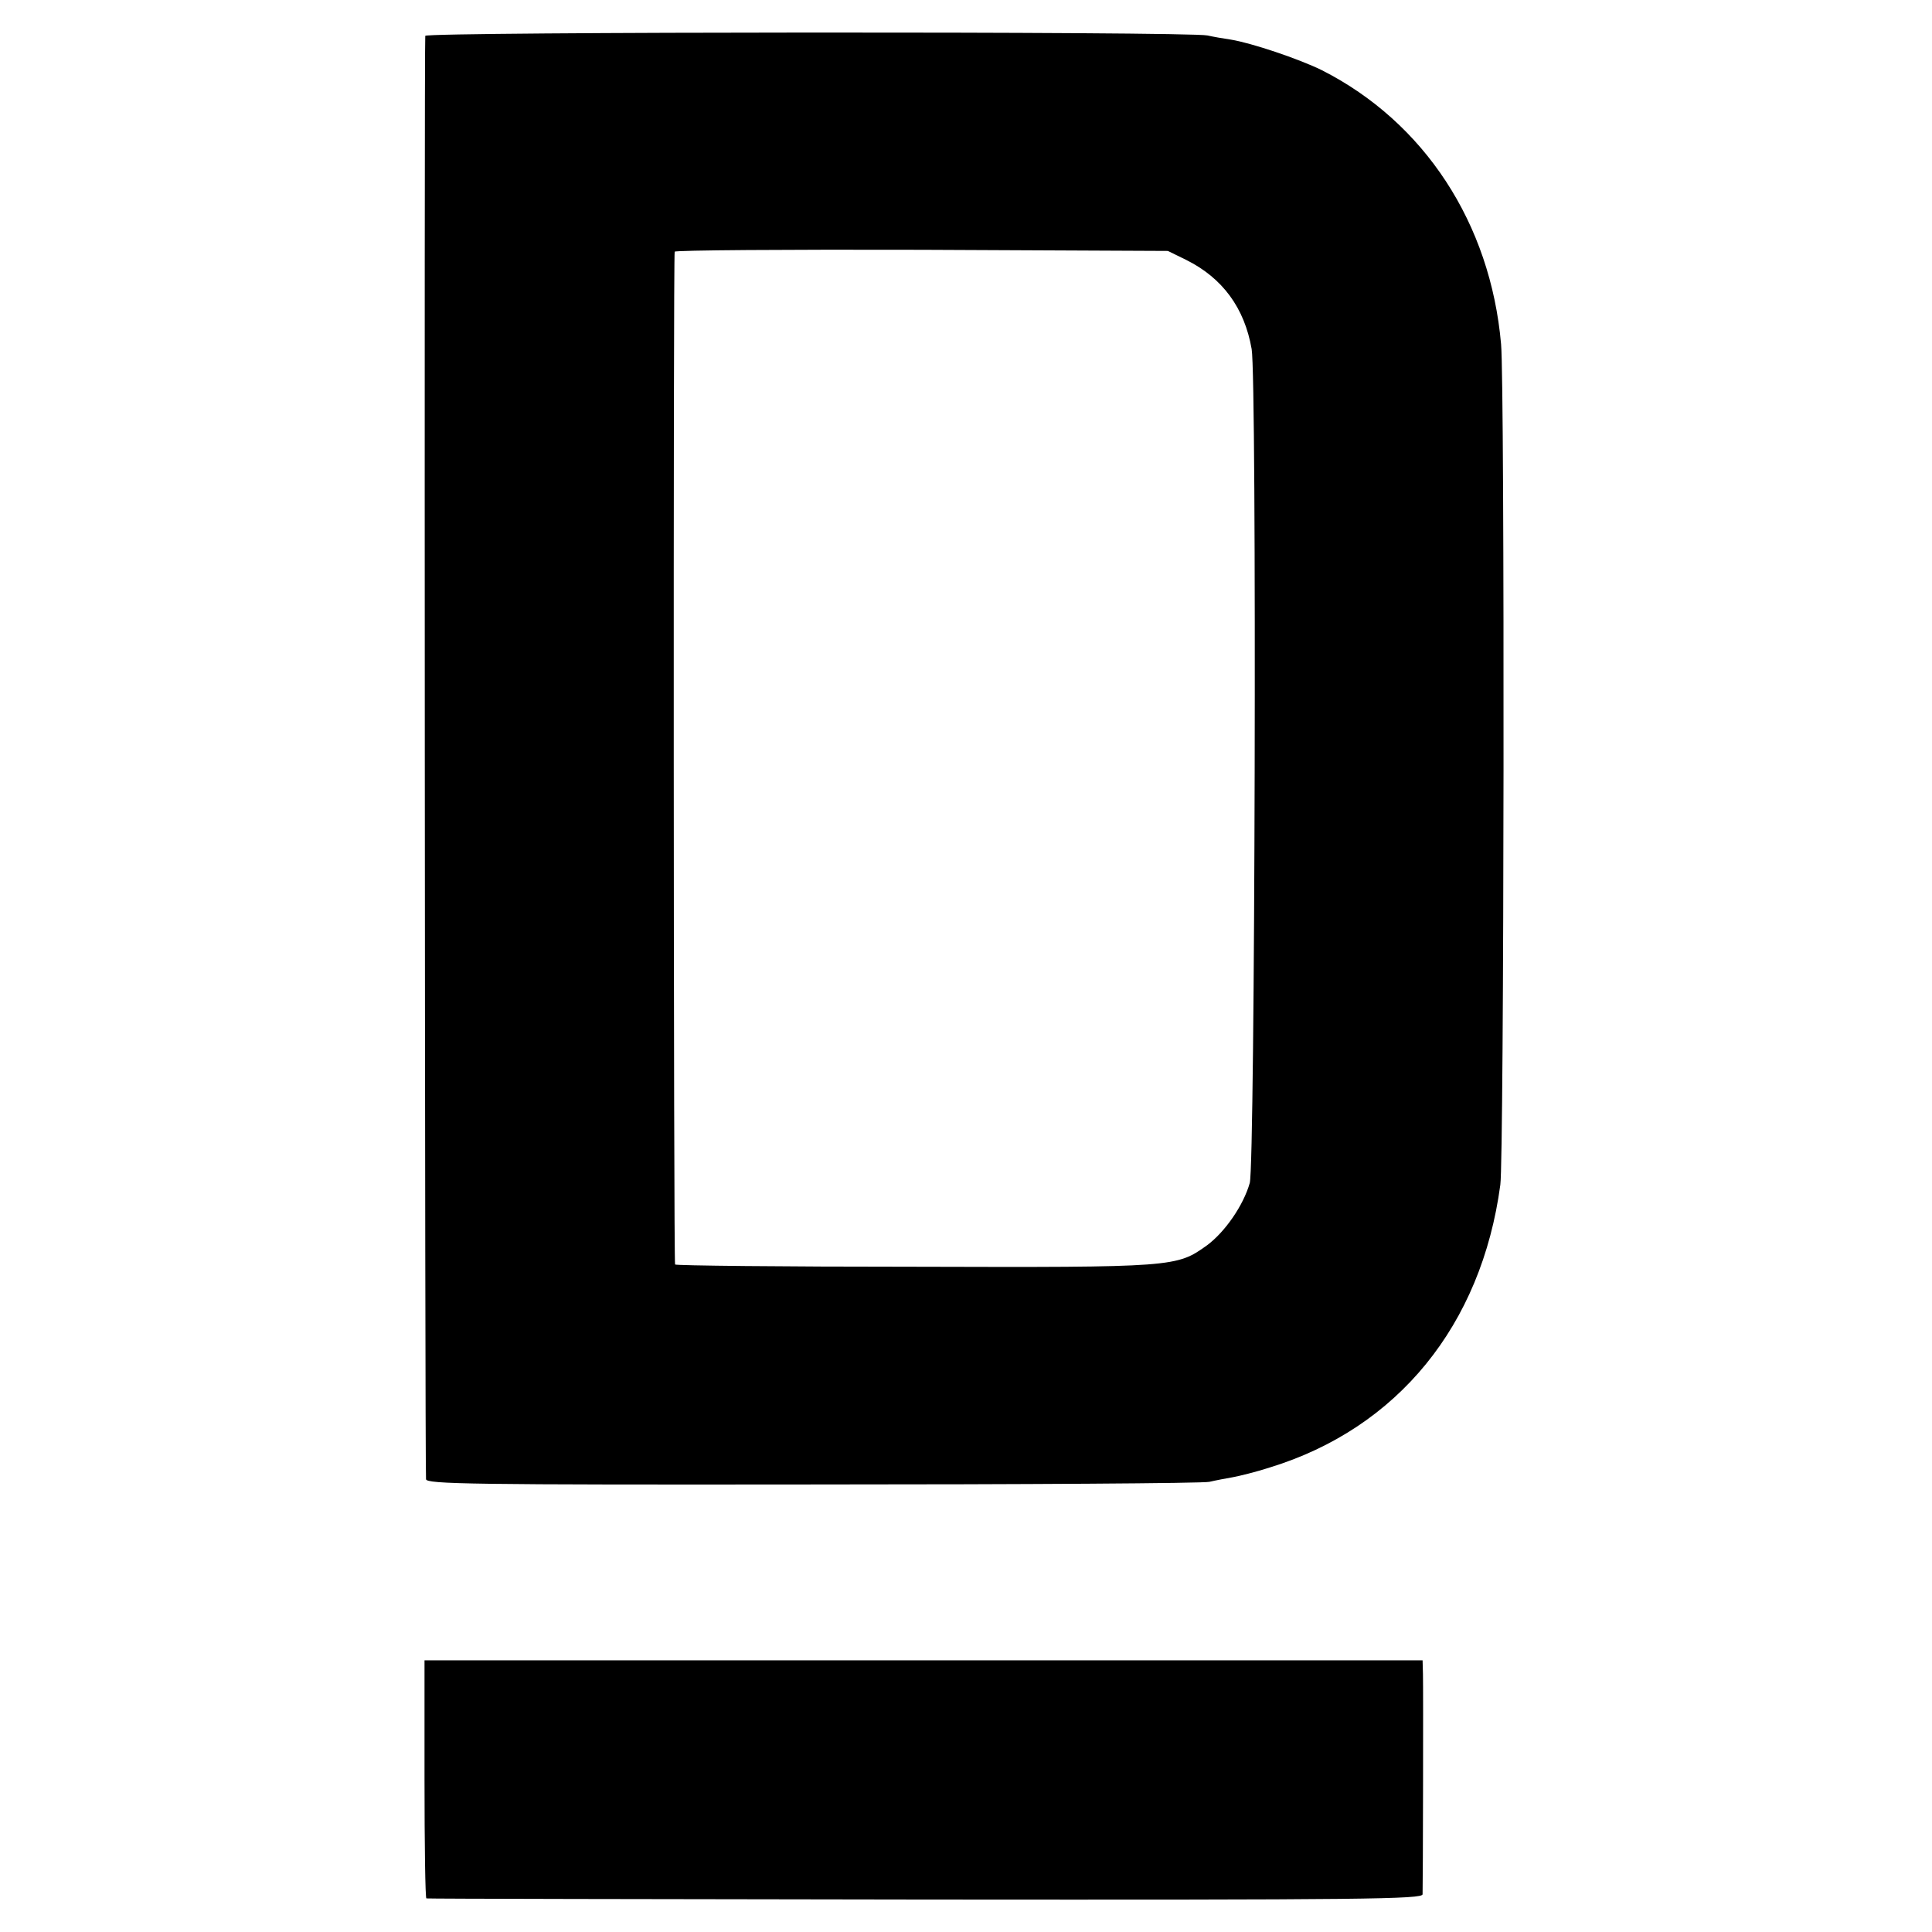
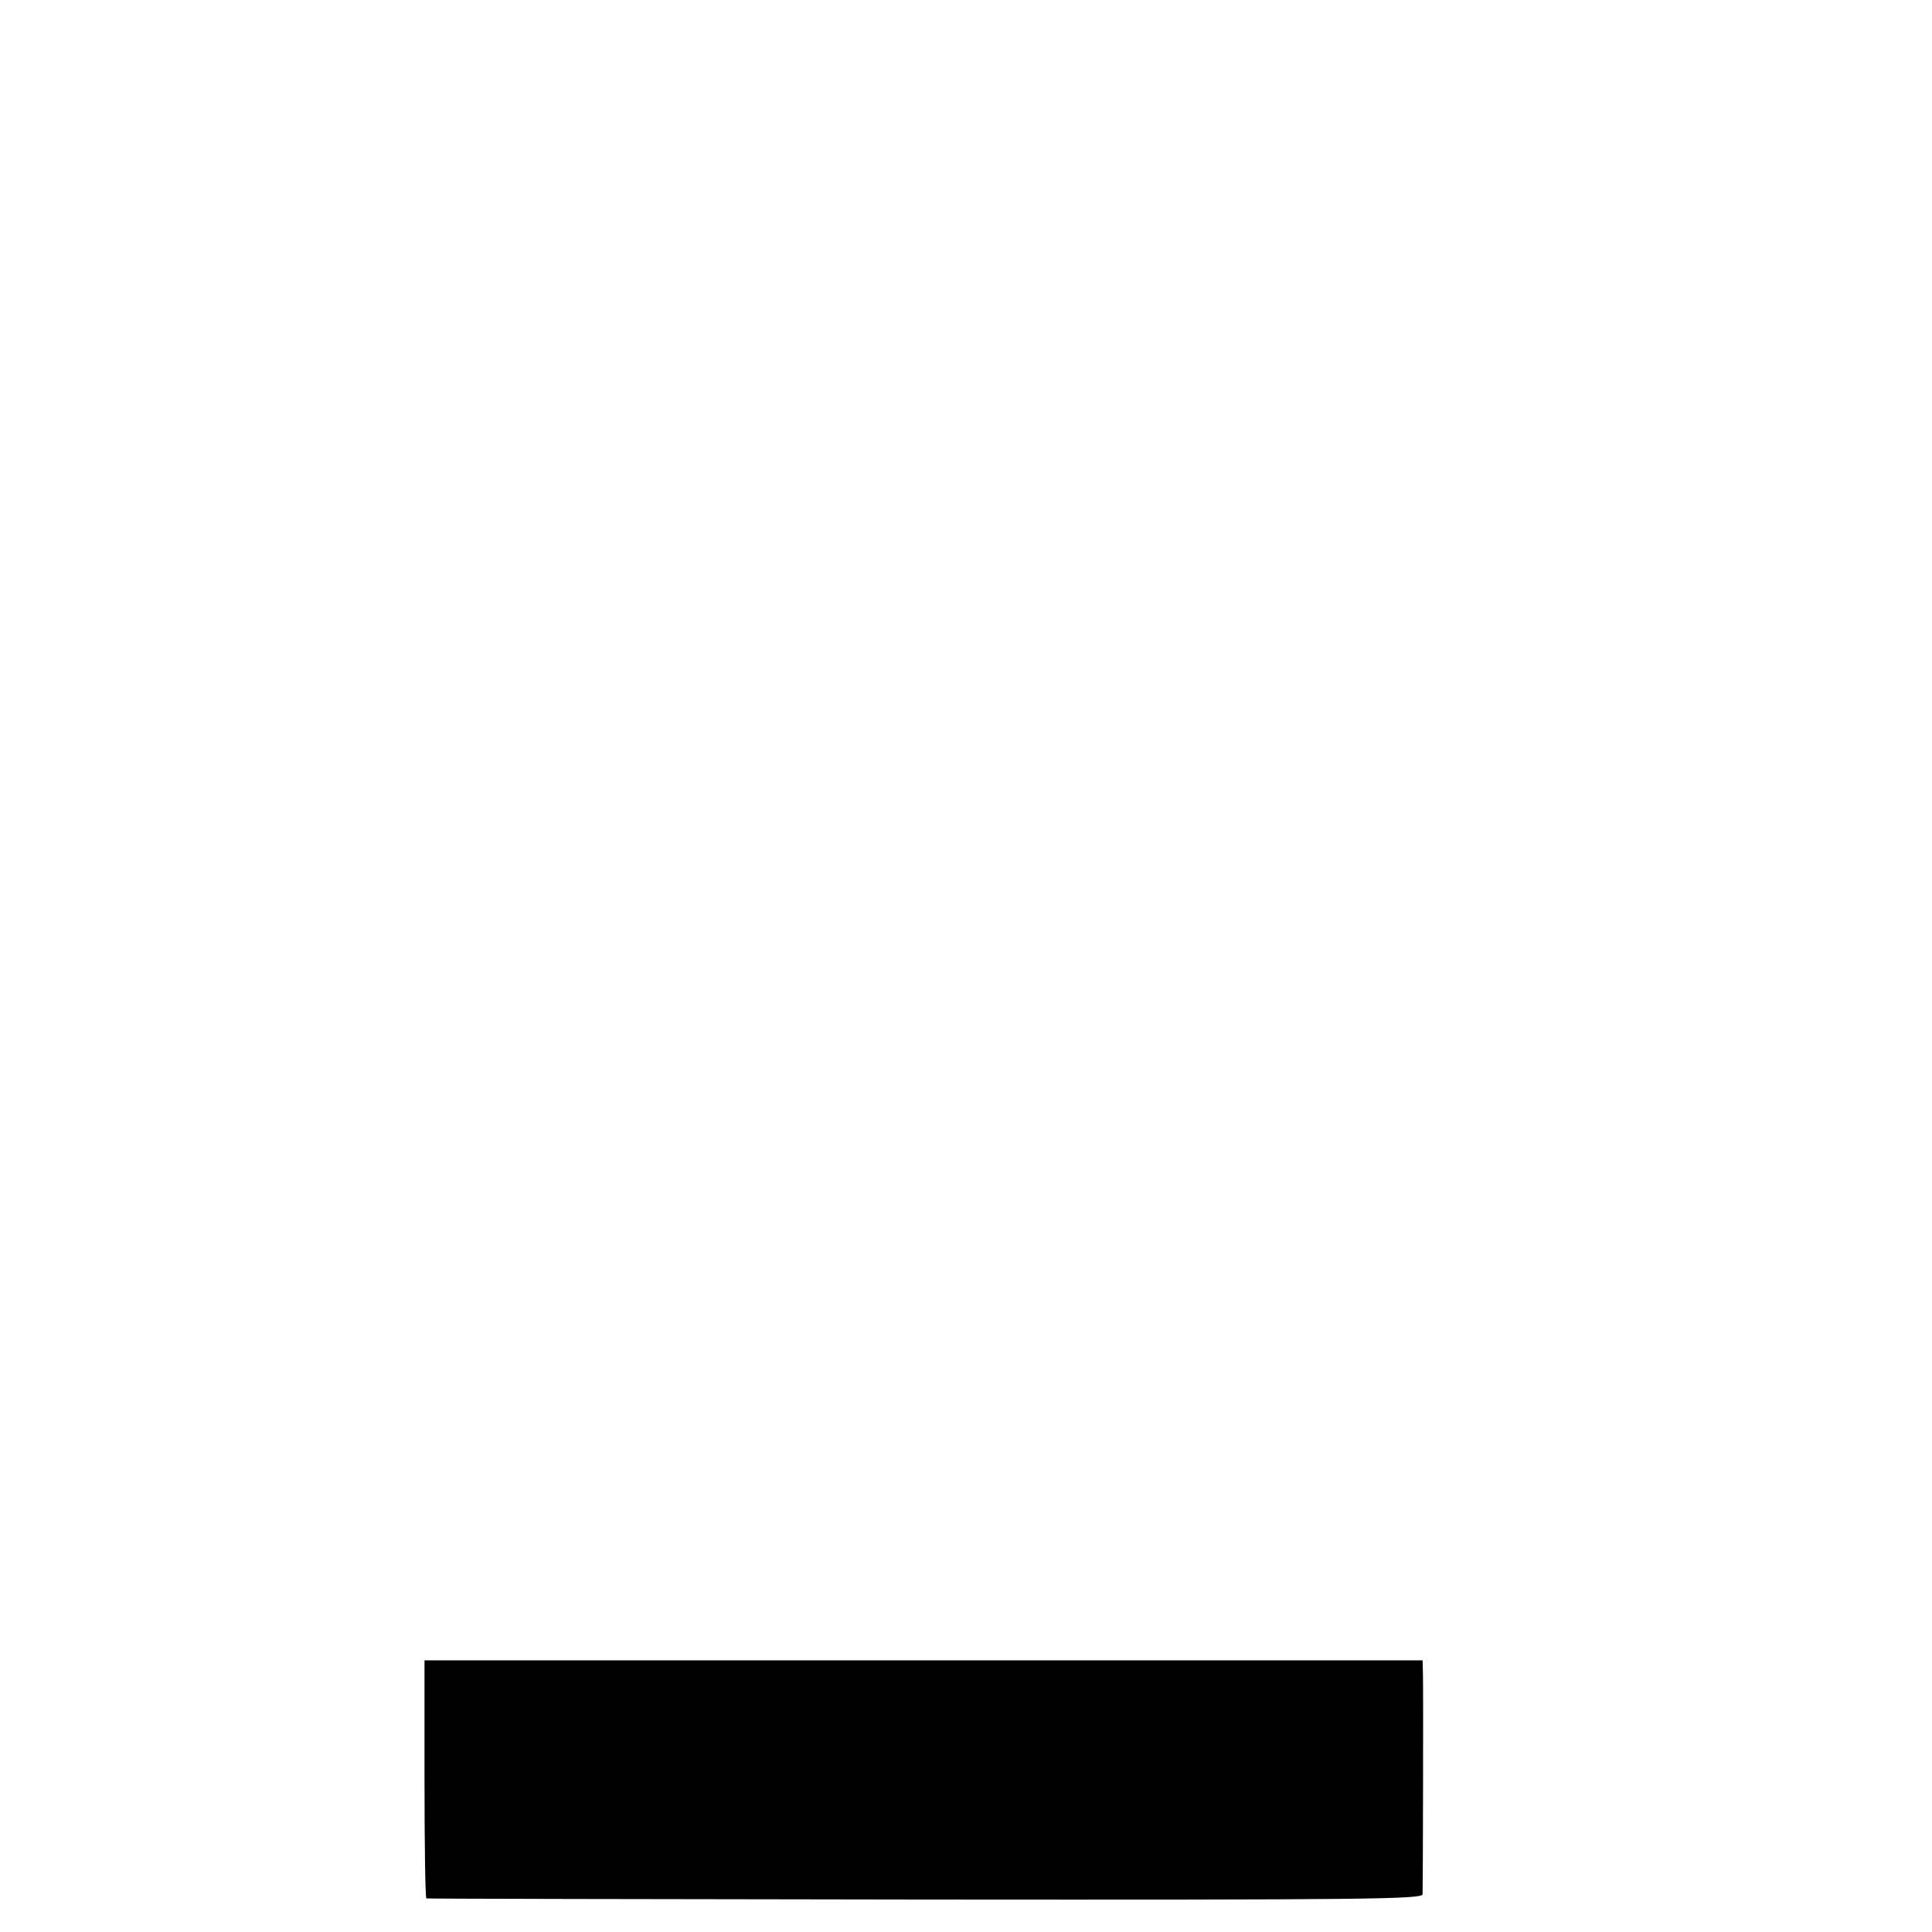
<svg xmlns="http://www.w3.org/2000/svg" version="1.0" width="512pt" height="512pt" viewBox="0 0 512 512" preserveAspectRatio="xMidYMid meet">
  <g transform="translate(0,512) scale(0.1,-0.1)" fill="#000000" stroke="none">
-     <path d="M1127 5025 c-3 -9 -1 -3789 2 -3825 1 -13 119 -15 1024 -14 562 0 1036 3 1052 7 17 4 44 9 61 12 17 3 62 14 99 26 339 104 561 377 611 749 10 71 12 2119 2 2228 -28 320 -203 588 -475 726 -61 30 -186 72 -241 81 -21 3 -49 8 -62 11 -46 11 -2069 10 -2073 -1z m2017 -594 c96 -48 154 -127 173 -236 14 -79 9 -2161 -5 -2210 -17 -60 -66 -130 -113 -165 -81 -58 -84 -59 -776 -57 -348 0 -634 3 -634 6 -4 16 -5 2677 -1 2684 2 4 297 6 655 5 l652 -3 49 -24z" />
-     <path d="M1125 405 c0 -173 2 -316 5 -316 3 -1 598 -2 1323 -3 1166 -1 1317 1 1317 14 1 27 2 544 1 583 l-1 37 -1323 0 -1322 0 0 -315z" />
+     <path d="M1125 405 c0 -173 2 -316 5 -316 3 -1 598 -2 1323 -3 1166 -1 1317 1 1317 14 1 27 2 544 1 583 l-1 37 -1323 0 -1322 0 0 -315" />
  </g>
</svg>